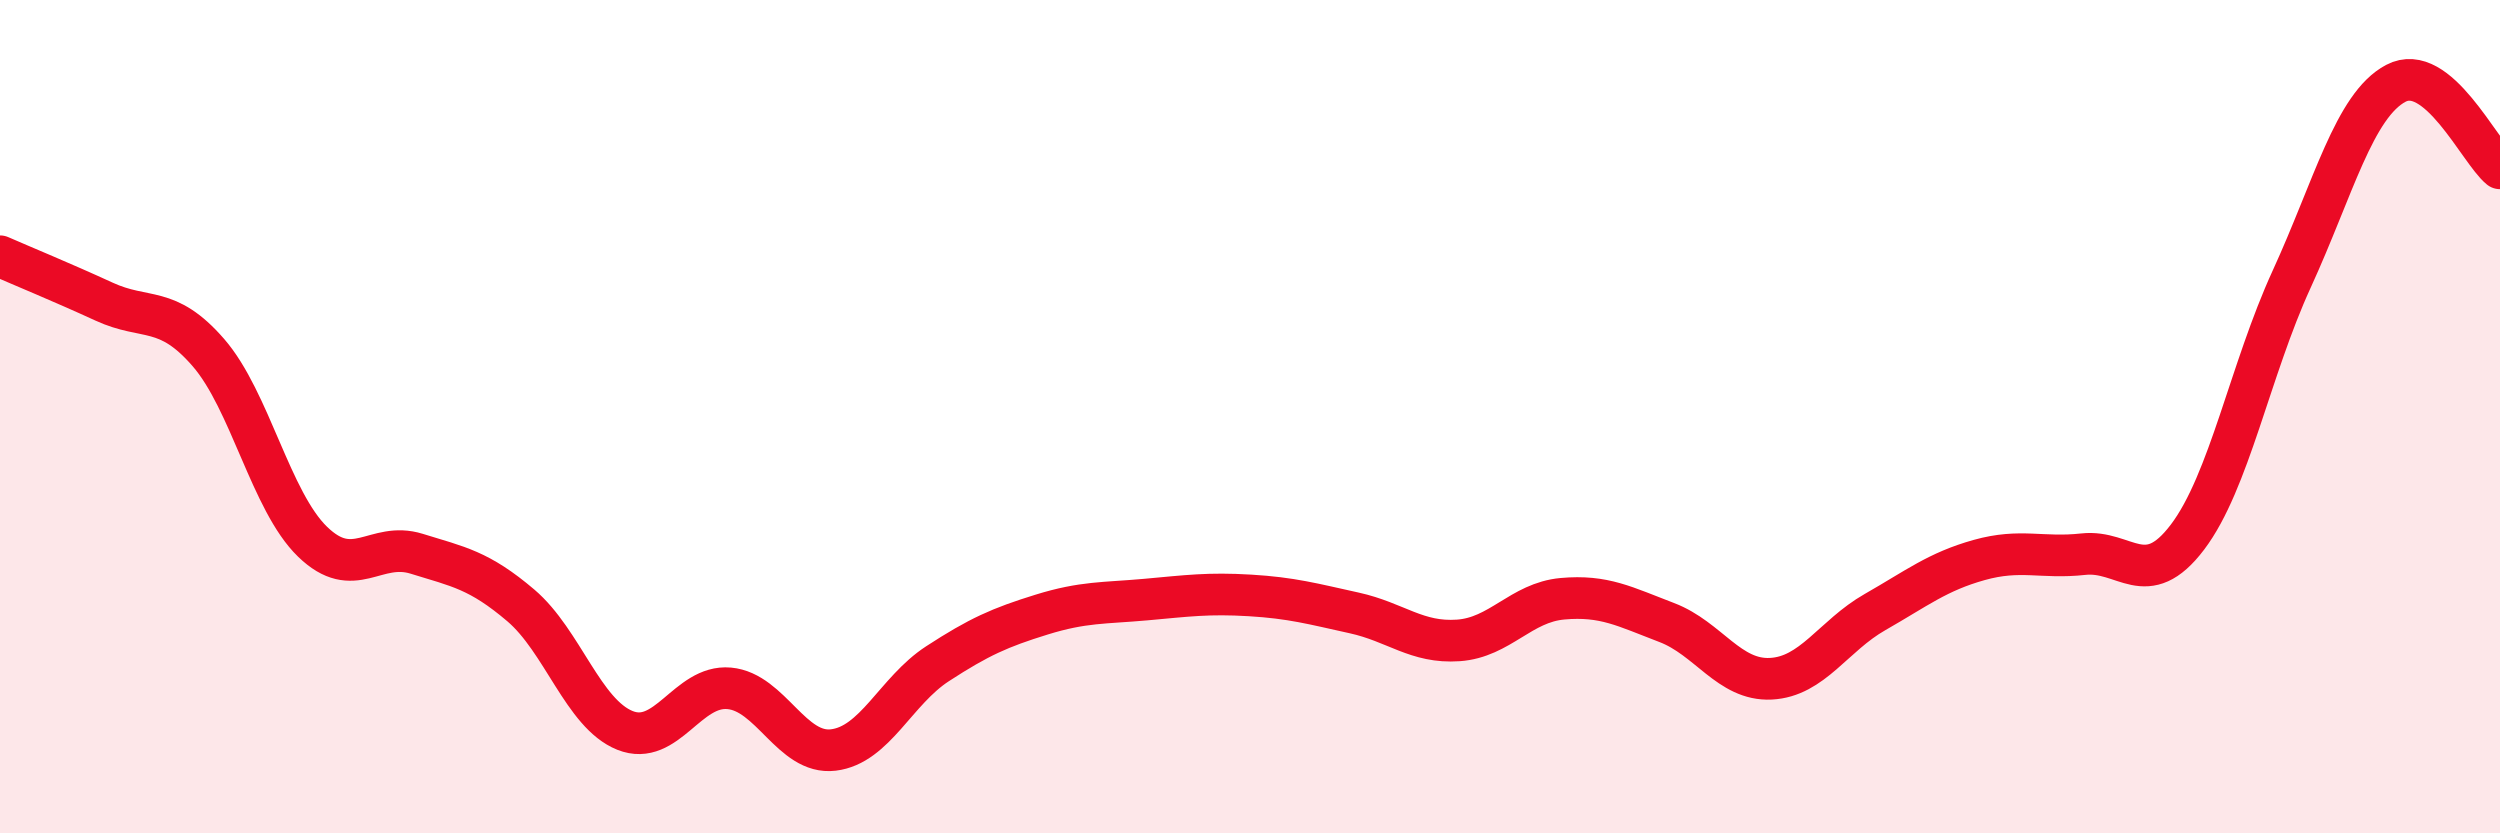
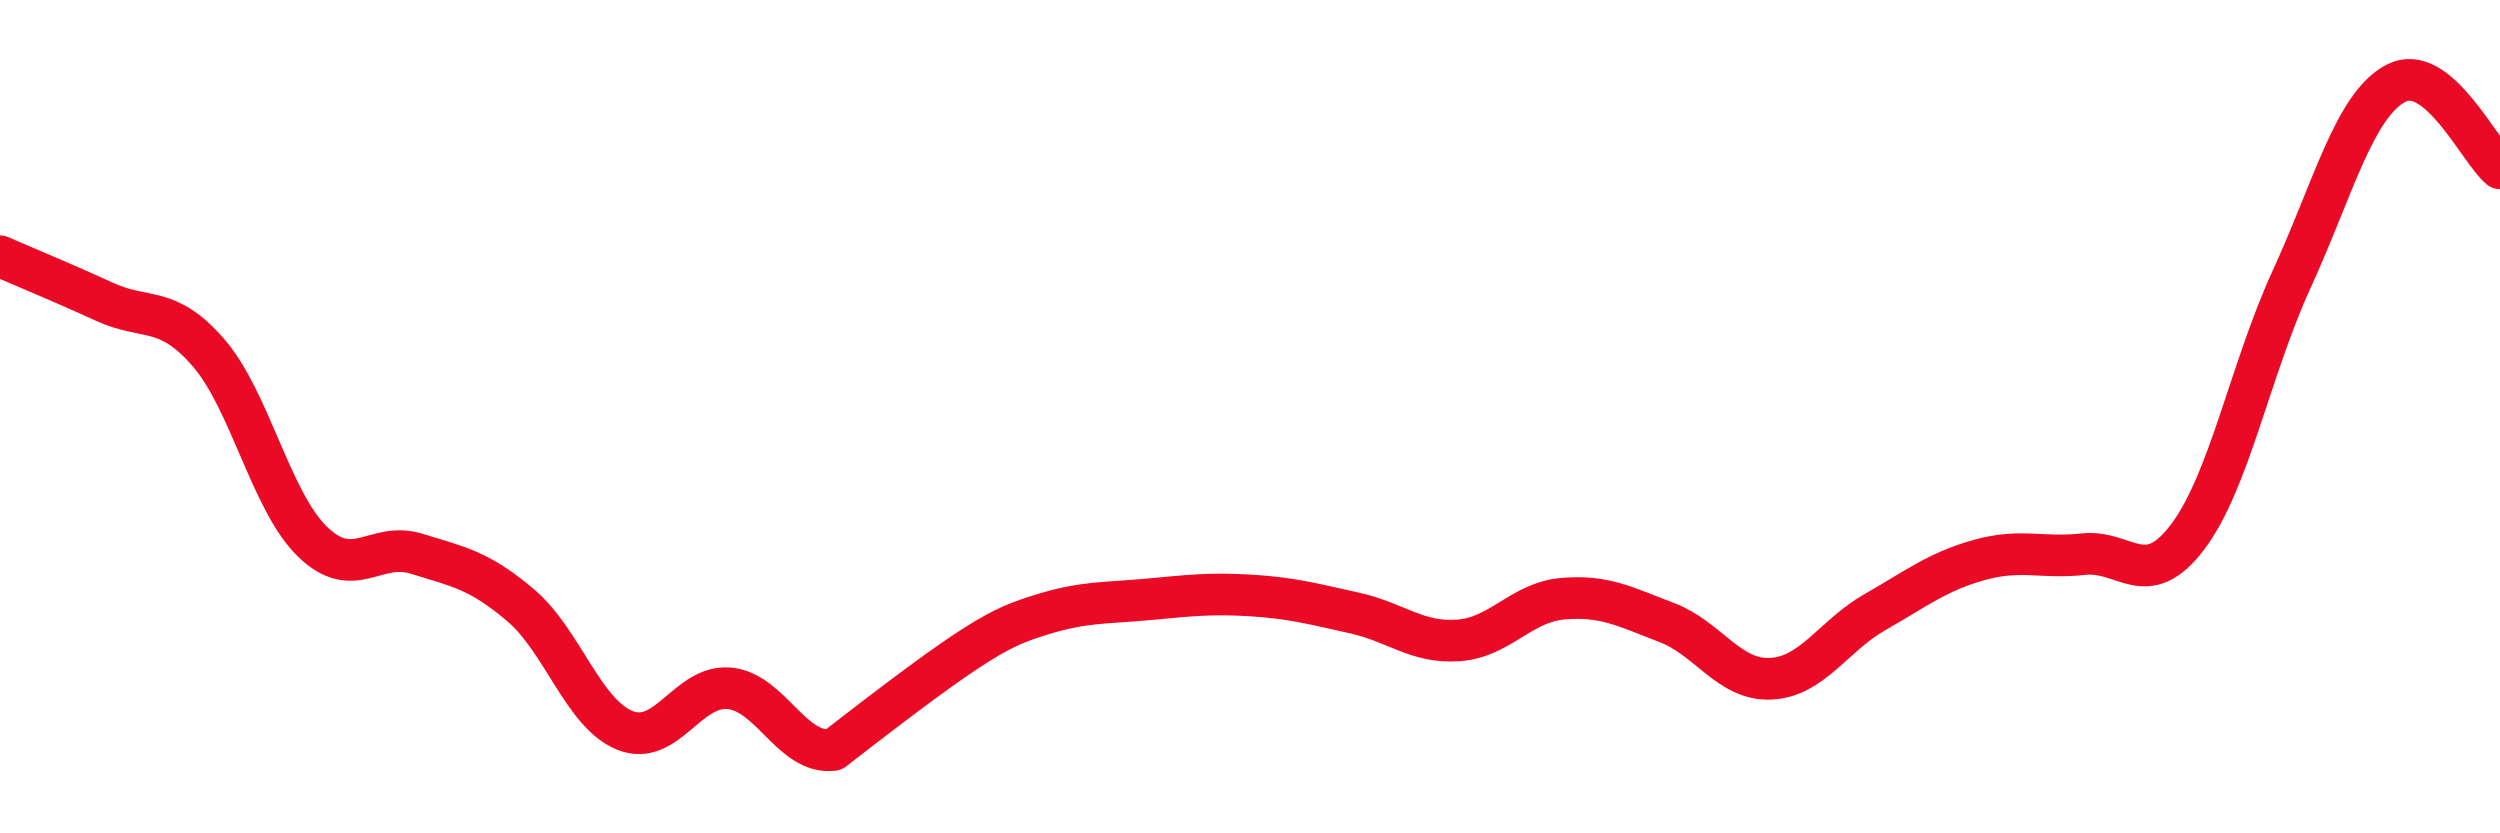
<svg xmlns="http://www.w3.org/2000/svg" width="60" height="20" viewBox="0 0 60 20">
-   <path d="M 0,6.15 C 0.5,6.37 1.5,6.78 2.5,7.24 C 3.5,7.7 4,7.31 5,8.46 C 6,9.61 6.5,12.03 7.5,13 C 8.5,13.97 9,12.98 10,13.29 C 11,13.6 11.5,13.68 12.5,14.53 C 13.5,15.38 14,17.13 15,17.53 C 16,17.93 16.5,16.43 17.5,16.52 C 18.5,16.61 19,18.12 20,18 C 21,17.88 21.5,16.58 22.5,15.93 C 23.5,15.28 24,15.06 25,14.75 C 26,14.44 26.5,14.48 27.5,14.39 C 28.5,14.3 29,14.23 30,14.29 C 31,14.35 31.5,14.49 32.5,14.71 C 33.5,14.93 34,15.44 35,15.37 C 36,15.3 36.5,14.46 37.5,14.37 C 38.5,14.28 39,14.56 40,14.94 C 41,15.32 41.5,16.34 42.5,16.29 C 43.5,16.24 44,15.26 45,14.69 C 46,14.12 46.5,13.72 47.5,13.44 C 48.5,13.16 49,13.41 50,13.3 C 51,13.19 51.5,14.21 52.5,12.89 C 53.5,11.57 54,8.88 55,6.7 C 56,4.52 56.5,2.53 57.5,2 C 58.5,1.47 59.5,3.63 60,4.04L60 20L0 20Z" fill="#EB0A25" opacity="0.1" stroke-linecap="round" stroke-linejoin="round" />
-   <path d="M 0,6.15 C 0.5,6.37 1.5,6.78 2.5,7.24 C 3.5,7.7 4,7.31 5,8.46 C 6,9.61 6.5,12.03 7.5,13 C 8.5,13.97 9,12.98 10,13.29 C 11,13.6 11.5,13.68 12.5,14.53 C 13.5,15.38 14,17.13 15,17.53 C 16,17.93 16.5,16.43 17.5,16.52 C 18.5,16.61 19,18.12 20,18 C 21,17.88 21.5,16.58 22.5,15.93 C 23.5,15.28 24,15.06 25,14.75 C 26,14.44 26.5,14.48 27.5,14.39 C 28.5,14.3 29,14.23 30,14.29 C 31,14.35 31.5,14.49 32.5,14.71 C 33.5,14.93 34,15.44 35,15.37 C 36,15.3 36.5,14.46 37.5,14.37 C 38.5,14.28 39,14.56 40,14.94 C 41,15.32 41.5,16.34 42.5,16.29 C 43.5,16.24 44,15.26 45,14.69 C 46,14.12 46.5,13.72 47.5,13.44 C 48.5,13.16 49,13.41 50,13.3 C 51,13.19 51.5,14.21 52.5,12.89 C 53.5,11.57 54,8.88 55,6.7 C 56,4.52 56.5,2.53 57.5,2 C 58.5,1.47 59.5,3.63 60,4.04" stroke="#EB0A25" stroke-width="1" fill="none" stroke-linecap="round" stroke-linejoin="round" />
+   <path d="M 0,6.15 C 0.5,6.37 1.5,6.78 2.5,7.24 C 3.5,7.7 4,7.31 5,8.46 C 6,9.61 6.5,12.03 7.5,13 C 8.5,13.97 9,12.98 10,13.29 C 11,13.6 11.5,13.68 12.5,14.53 C 13.5,15.38 14,17.13 15,17.53 C 16,17.93 16.5,16.43 17.5,16.52 C 18.5,16.61 19,18.12 20,18 C 23.5,15.28 24,15.06 25,14.75 C 26,14.44 26.5,14.48 27.5,14.39 C 28.5,14.3 29,14.23 30,14.29 C 31,14.35 31.5,14.49 32.5,14.71 C 33.5,14.93 34,15.44 35,15.37 C 36,15.3 36.5,14.46 37.5,14.37 C 38.5,14.28 39,14.56 40,14.94 C 41,15.32 41.5,16.34 42.5,16.29 C 43.5,16.24 44,15.26 45,14.69 C 46,14.12 46.5,13.72 47.5,13.44 C 48.5,13.16 49,13.41 50,13.3 C 51,13.19 51.5,14.21 52.5,12.89 C 53.5,11.57 54,8.88 55,6.7 C 56,4.52 56.5,2.53 57.5,2 C 58.5,1.47 59.5,3.63 60,4.04" stroke="#EB0A25" stroke-width="1" fill="none" stroke-linecap="round" stroke-linejoin="round" />
</svg>